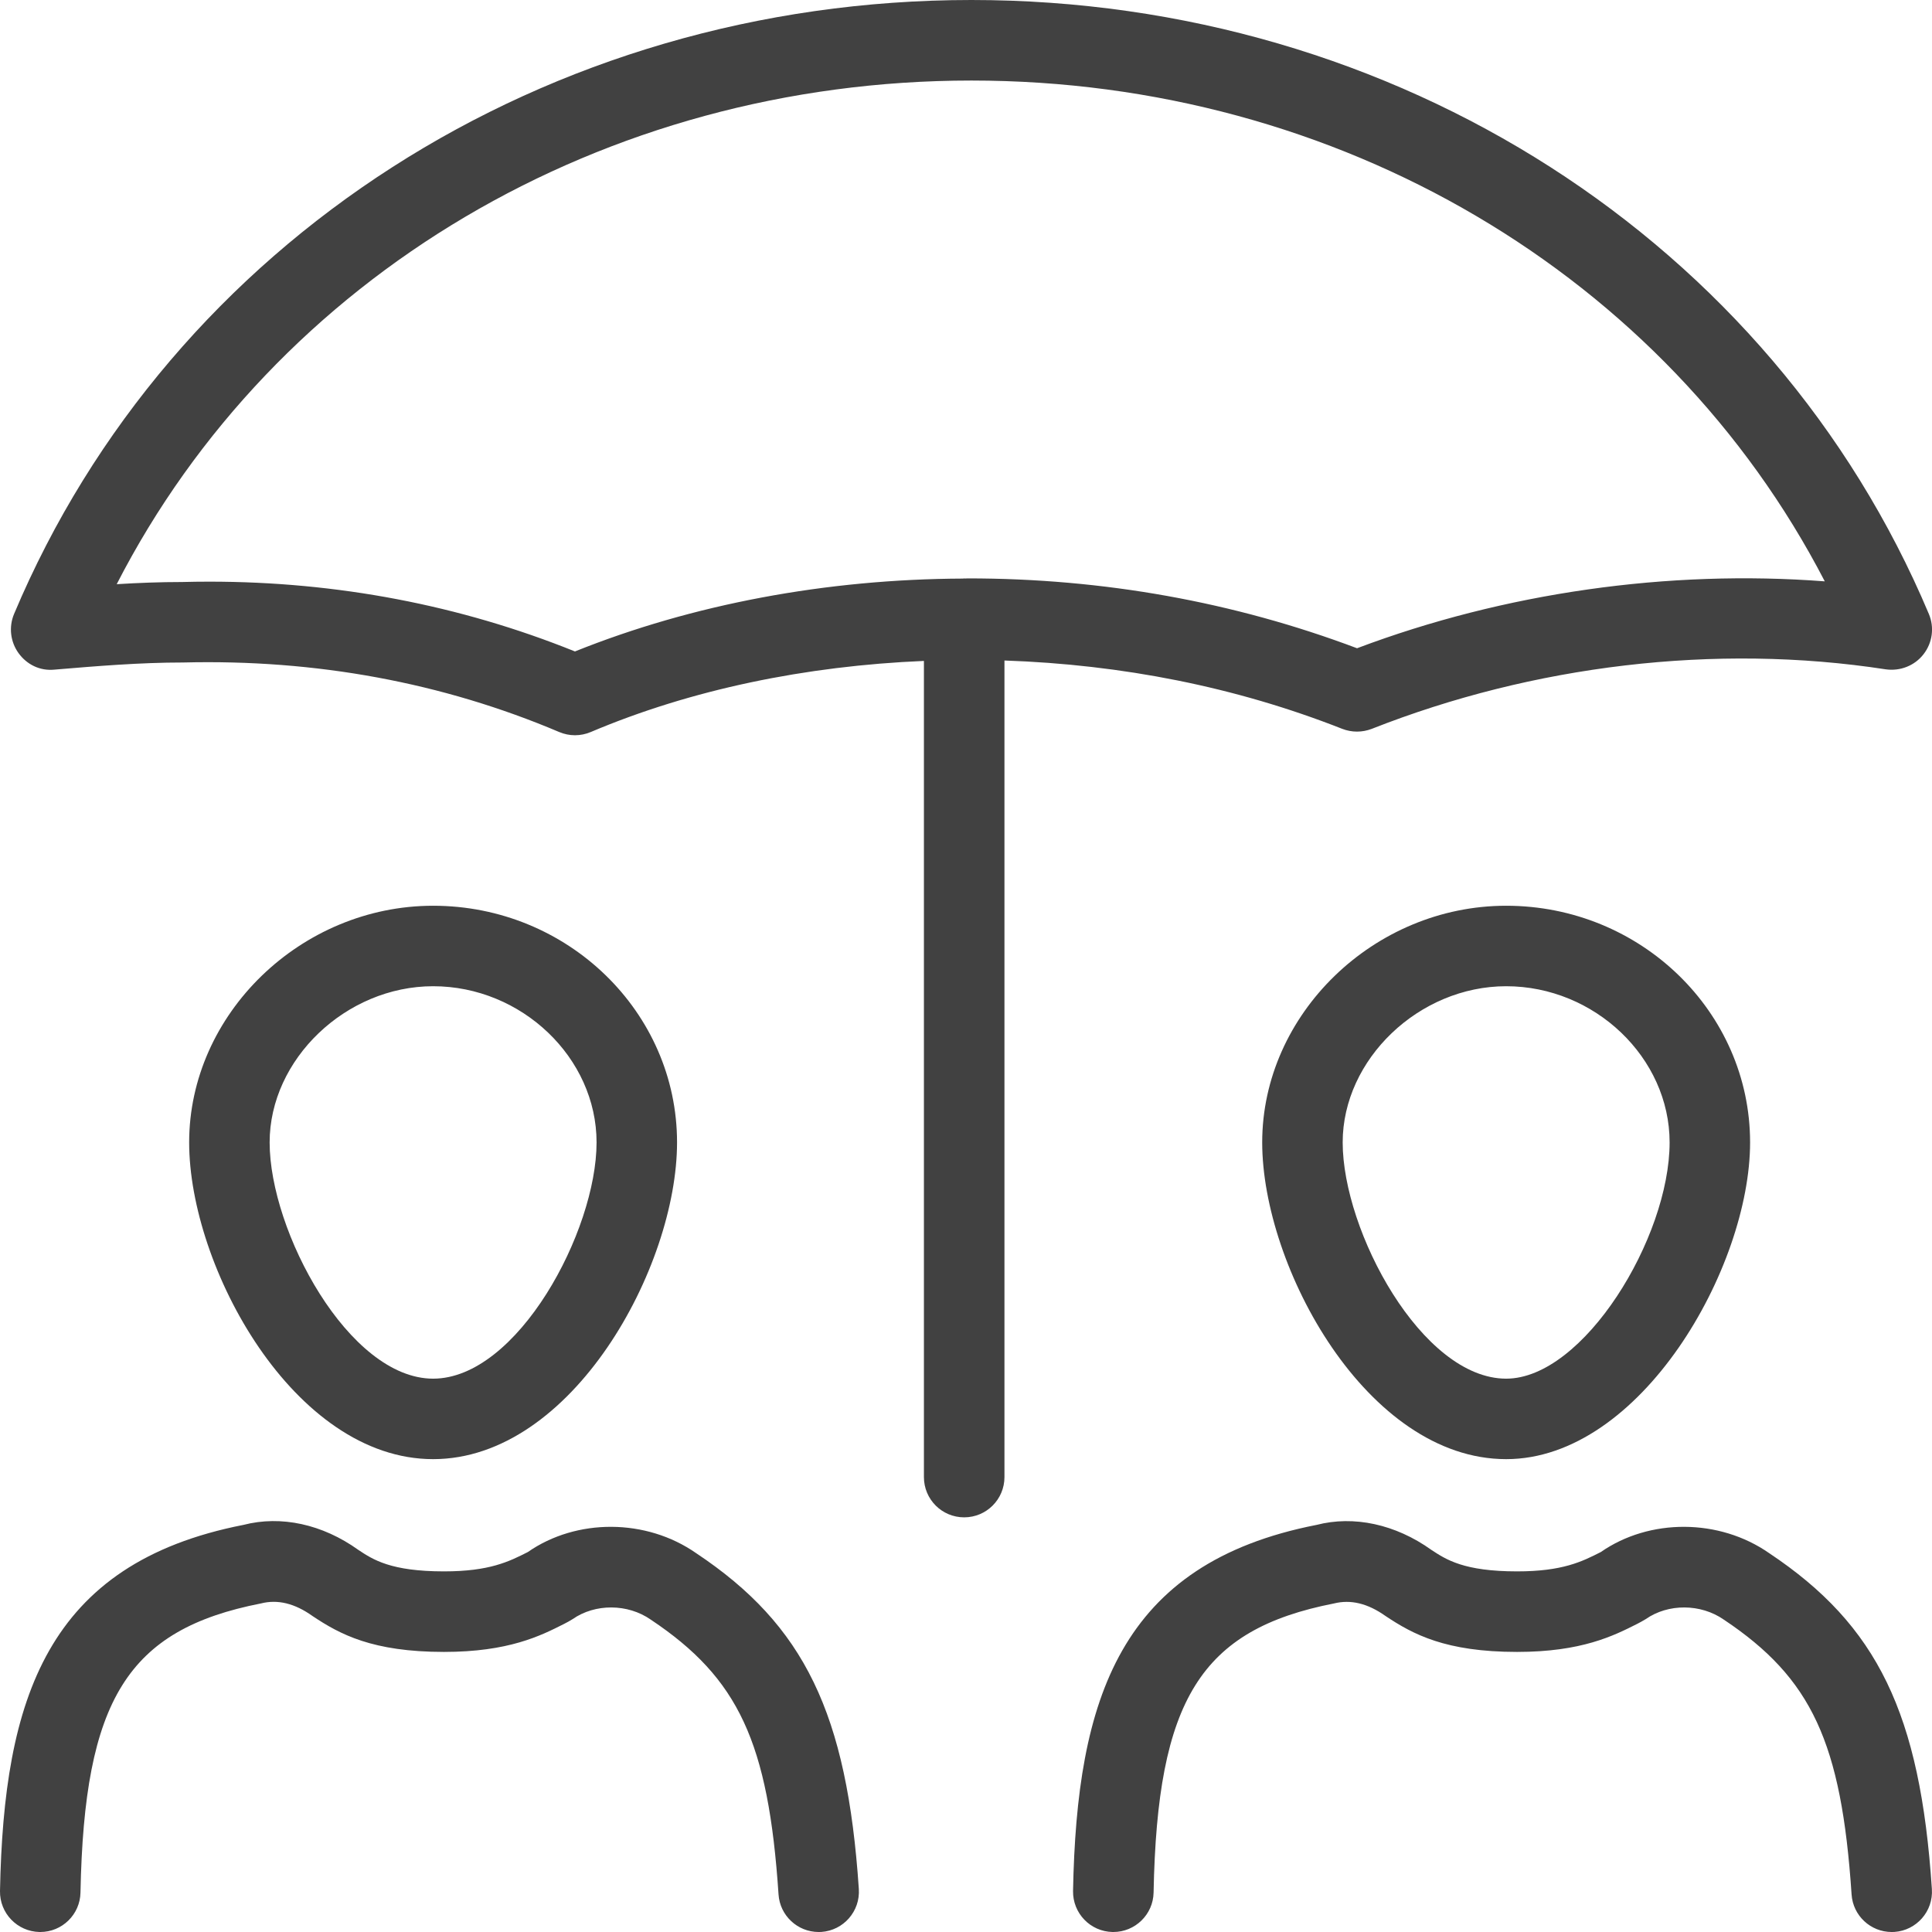
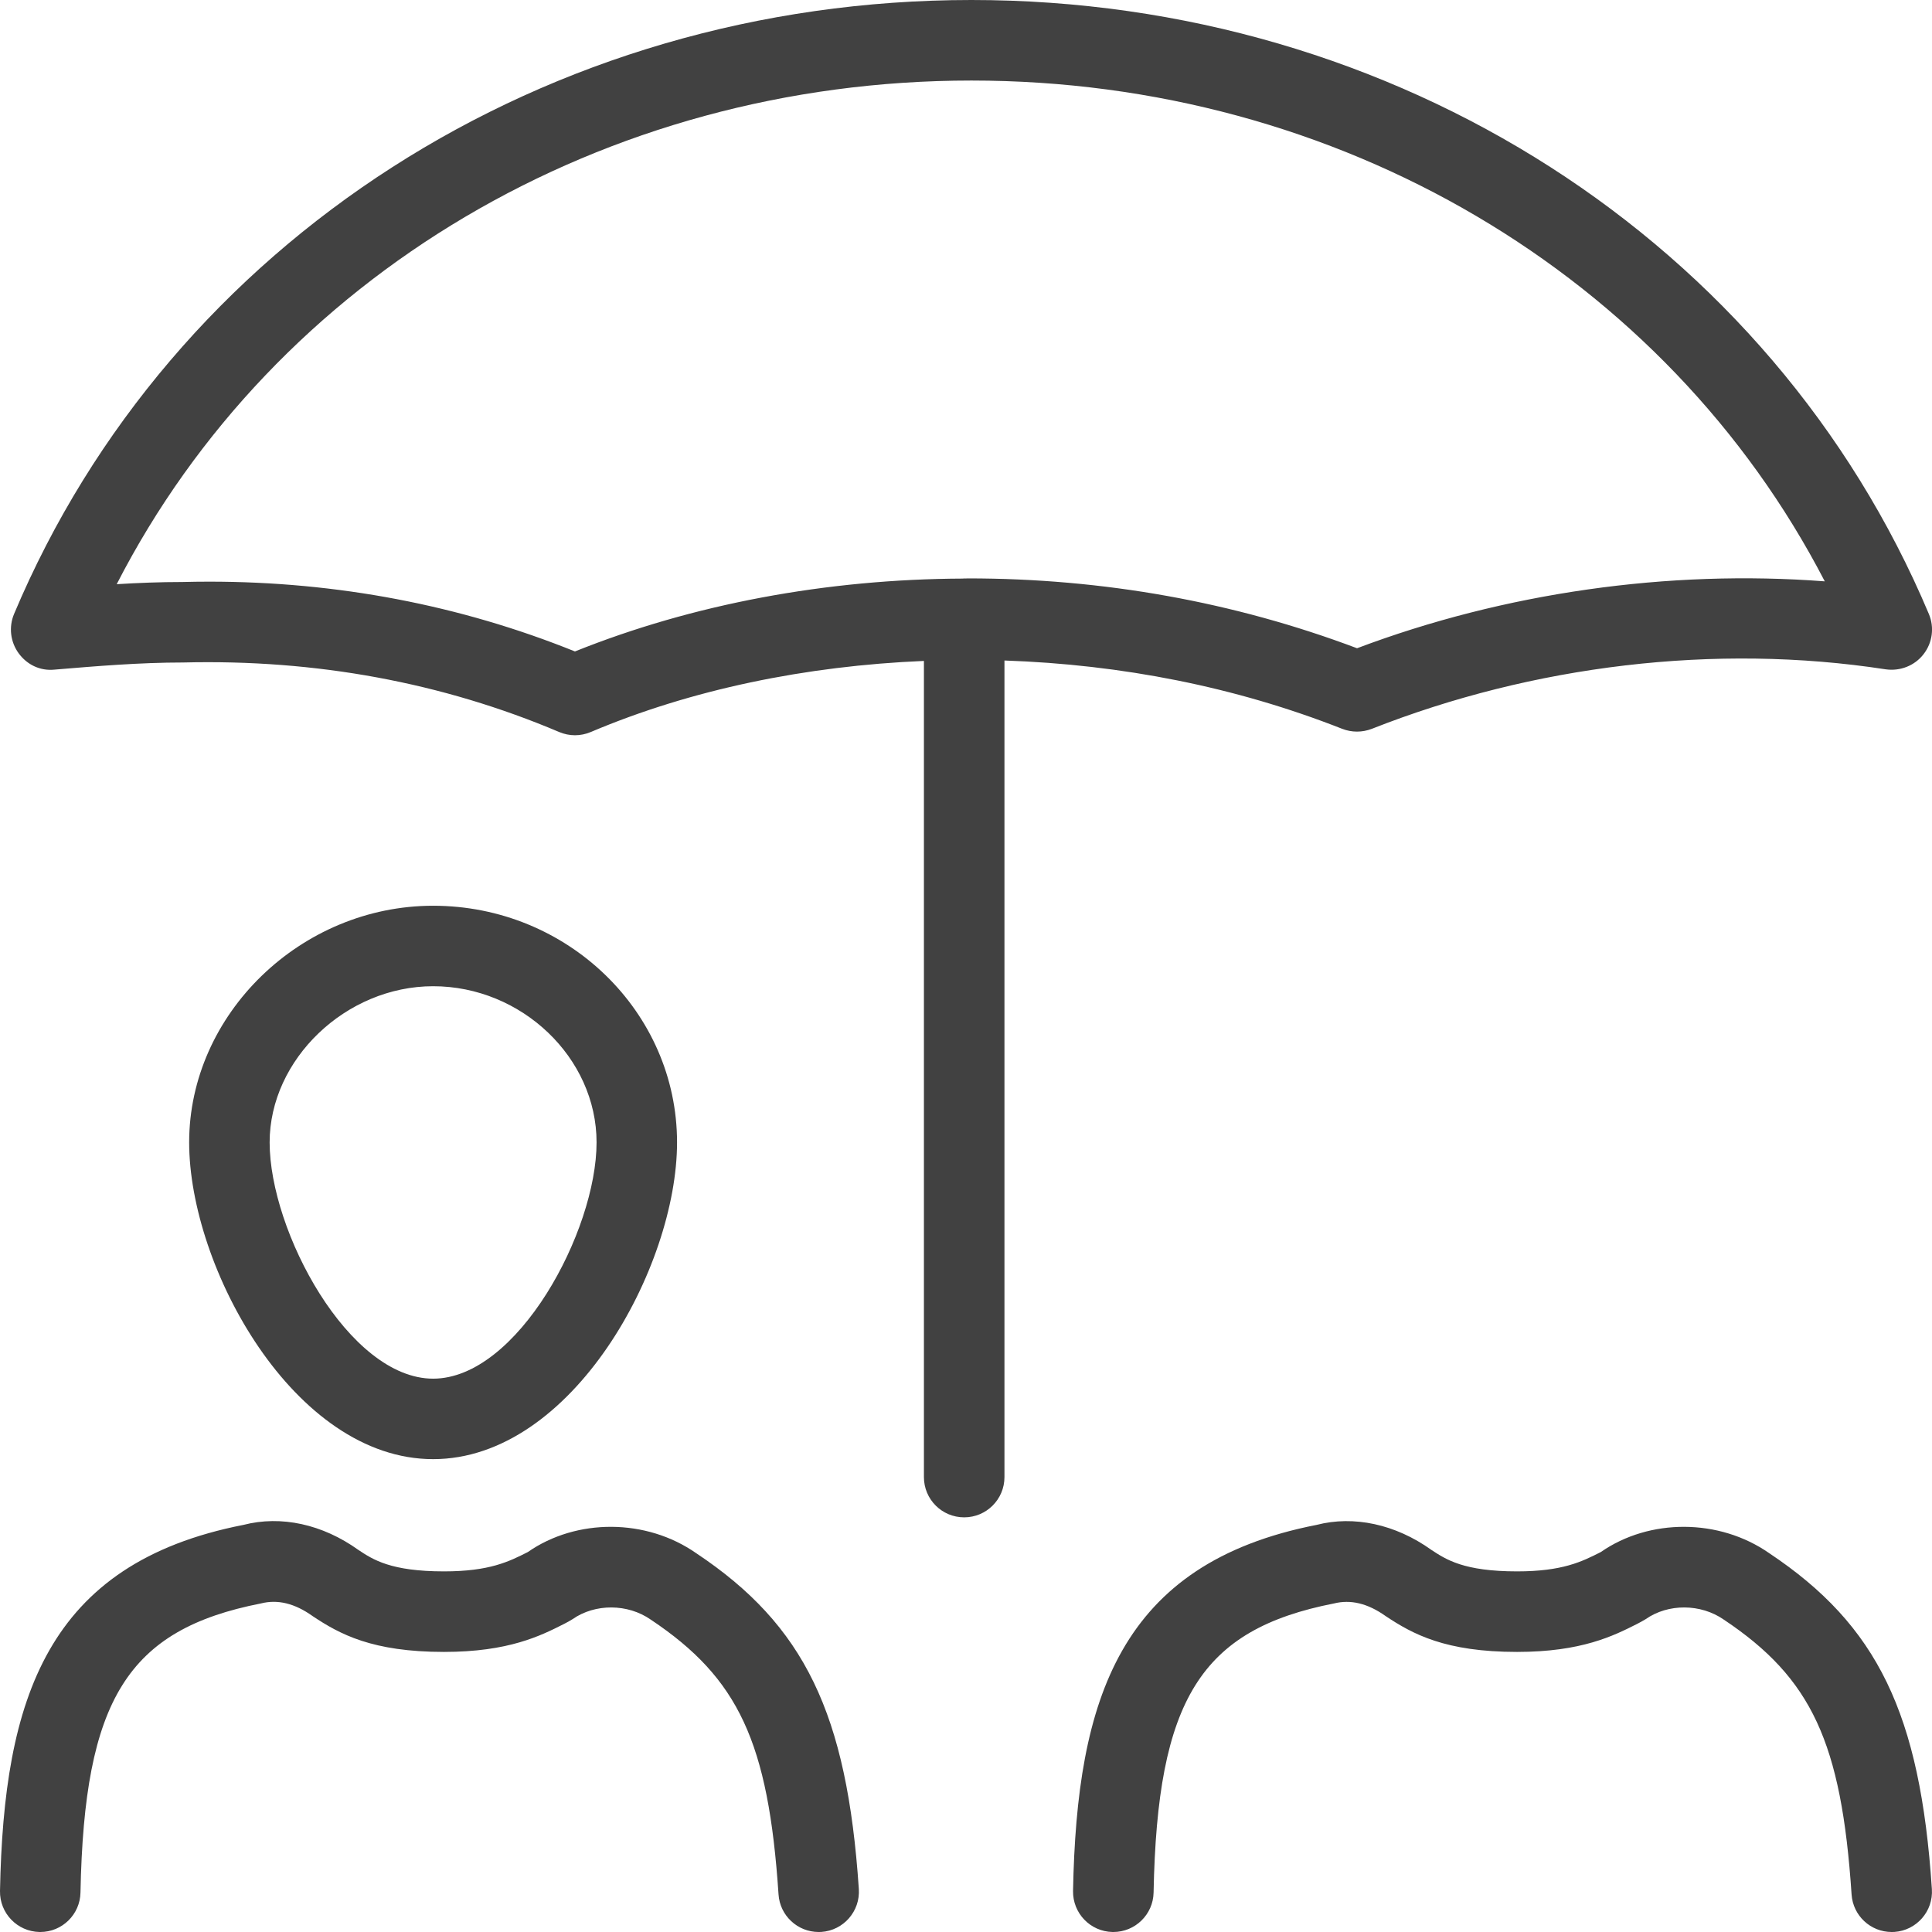
<svg xmlns="http://www.w3.org/2000/svg" width="32" height="32" viewBox="0 0 32 32" fill="none">
  <g clip-path="url(#clip0_2998_1604)">
    <path d="M11.533 25.727C10.704 25.147 9.548 25.146 8.742 25.707C8.43 25.865 8.107 26.027 7.354 26.027C6.471 26.027 6.176 25.831 5.935 25.671C5.342 25.246 4.655 25.096 4.032 25.257C0.771 25.895 0.062 28.142 7.80605e-06 31.32C-0.007 31.689 0.286 31.992 0.654 32C0.658 32 0.663 32 0.667 32C1.029 32 1.326 31.71 1.333 31.347C1.395 28.153 2.113 26.991 4.322 26.558C4.597 26.488 4.88 26.555 5.177 26.767C5.628 27.068 6.167 27.361 7.354 27.361C8.425 27.361 8.956 27.093 9.343 26.897C9.372 26.883 9.458 26.836 9.484 26.818C9.855 26.559 10.395 26.558 10.78 26.827C12.232 27.796 12.727 28.858 12.895 31.378C12.918 31.73 13.212 32 13.559 32C13.574 32 13.589 32 13.604 31.999C13.972 31.974 14.249 31.656 14.225 31.289C14.03 28.378 13.323 26.919 11.533 25.727Z" fill="#414141" />
    <path d="M7.174 24.168C9.479 24.168 11.214 20.986 11.214 18.922C11.214 16.761 9.402 15.002 7.174 15.002C4.983 15.002 3.133 16.797 3.133 18.922C3.133 20.986 4.868 24.168 7.174 24.168ZM7.174 16.335C8.641 16.335 9.881 17.52 9.881 18.922C9.881 20.393 8.57 22.835 7.174 22.835C5.777 22.835 4.466 20.393 4.466 18.922C4.466 17.544 5.731 16.335 7.174 16.335Z" fill="#414141" />
    <path d="M29.306 25.727C28.475 25.146 27.319 25.147 26.514 25.707C26.203 25.865 25.88 26.027 25.128 26.027C24.246 26.027 23.951 25.831 23.708 25.671C23.113 25.245 22.422 25.098 21.807 25.257C18.543 25.895 17.834 28.143 17.773 31.32C17.767 31.689 18.058 31.992 18.427 32C18.432 32 18.436 32 18.44 32C18.802 32 19.1 31.71 19.107 31.347C19.168 28.153 19.887 26.991 22.096 26.558C22.37 26.49 22.652 26.555 22.95 26.767C23.402 27.068 23.941 27.361 25.128 27.361C26.197 27.361 26.728 27.093 27.116 26.897C27.143 26.883 27.23 26.837 27.258 26.818C27.629 26.558 28.169 26.559 28.553 26.827C30.005 27.796 30.5 28.86 30.668 31.378C30.691 31.73 30.984 32 31.332 32C31.347 32 31.363 32 31.377 31.999C31.744 31.974 32.023 31.656 31.998 31.289C31.805 28.378 31.096 26.921 29.306 25.727Z" fill="#414141" />
-     <path d="M20.906 18.922C20.906 20.986 22.641 24.168 24.947 24.168C27.177 24.168 28.987 20.994 28.987 18.922C28.987 16.761 27.174 15.002 24.947 15.002C22.756 15.002 20.906 16.797 20.906 18.922ZM27.654 18.922C27.654 20.503 26.228 22.835 24.947 22.835C23.551 22.835 22.239 20.393 22.239 18.922C22.239 17.544 23.504 16.335 24.947 16.335C26.414 16.335 27.654 17.52 27.654 18.922Z" fill="#414141" />
    <path d="M22.232 12.072C22.39 12.133 22.562 12.133 22.721 12.072C25.389 11.02 28.41 10.651 31.232 11.086C31.47 11.12 31.711 11.028 31.859 10.837C32.008 10.647 32.042 10.391 31.948 10.169C29.346 3.992 23.122 0 16.09 0C9.058 0 2.833 3.992 0.233 10.169C0.143 10.384 0.171 10.63 0.308 10.819C0.445 11.007 0.661 11.116 0.904 11.091C1.596 11.033 2.313 10.973 3.033 10.973C5.231 10.918 7.327 11.304 9.263 12.125C9.346 12.16 9.435 12.178 9.523 12.178C9.612 12.178 9.701 12.16 9.784 12.125C11.448 11.42 13.345 11.029 15.303 10.947V24.465C15.303 24.834 15.601 25.132 15.97 25.132C16.338 25.132 16.637 24.834 16.637 24.465V10.94C18.583 11.007 20.464 11.376 22.232 12.072ZM9.523 10.79C7.619 10.022 5.581 9.634 3.466 9.634C3.316 9.634 3.167 9.636 3.016 9.64C2.652 9.64 2.29 9.654 1.933 9.676C4.552 4.573 9.989 1.334 16.09 1.334C22.172 1.334 27.595 4.553 30.224 9.629C27.634 9.431 24.917 9.817 22.477 10.737C20.439 9.969 18.272 9.58 16.03 9.58C16.014 9.58 15.998 9.582 15.981 9.582C15.977 9.582 15.974 9.58 15.97 9.58C15.964 9.58 15.959 9.583 15.953 9.583C13.687 9.592 11.472 10.007 9.523 10.79Z" fill="#414141" />
  </g>
  <defs>
    <clipPath id="clip0_2998_1604">
      <rect width="32" height="32" fill="white" />
    </clipPath>
  </defs>
</svg>